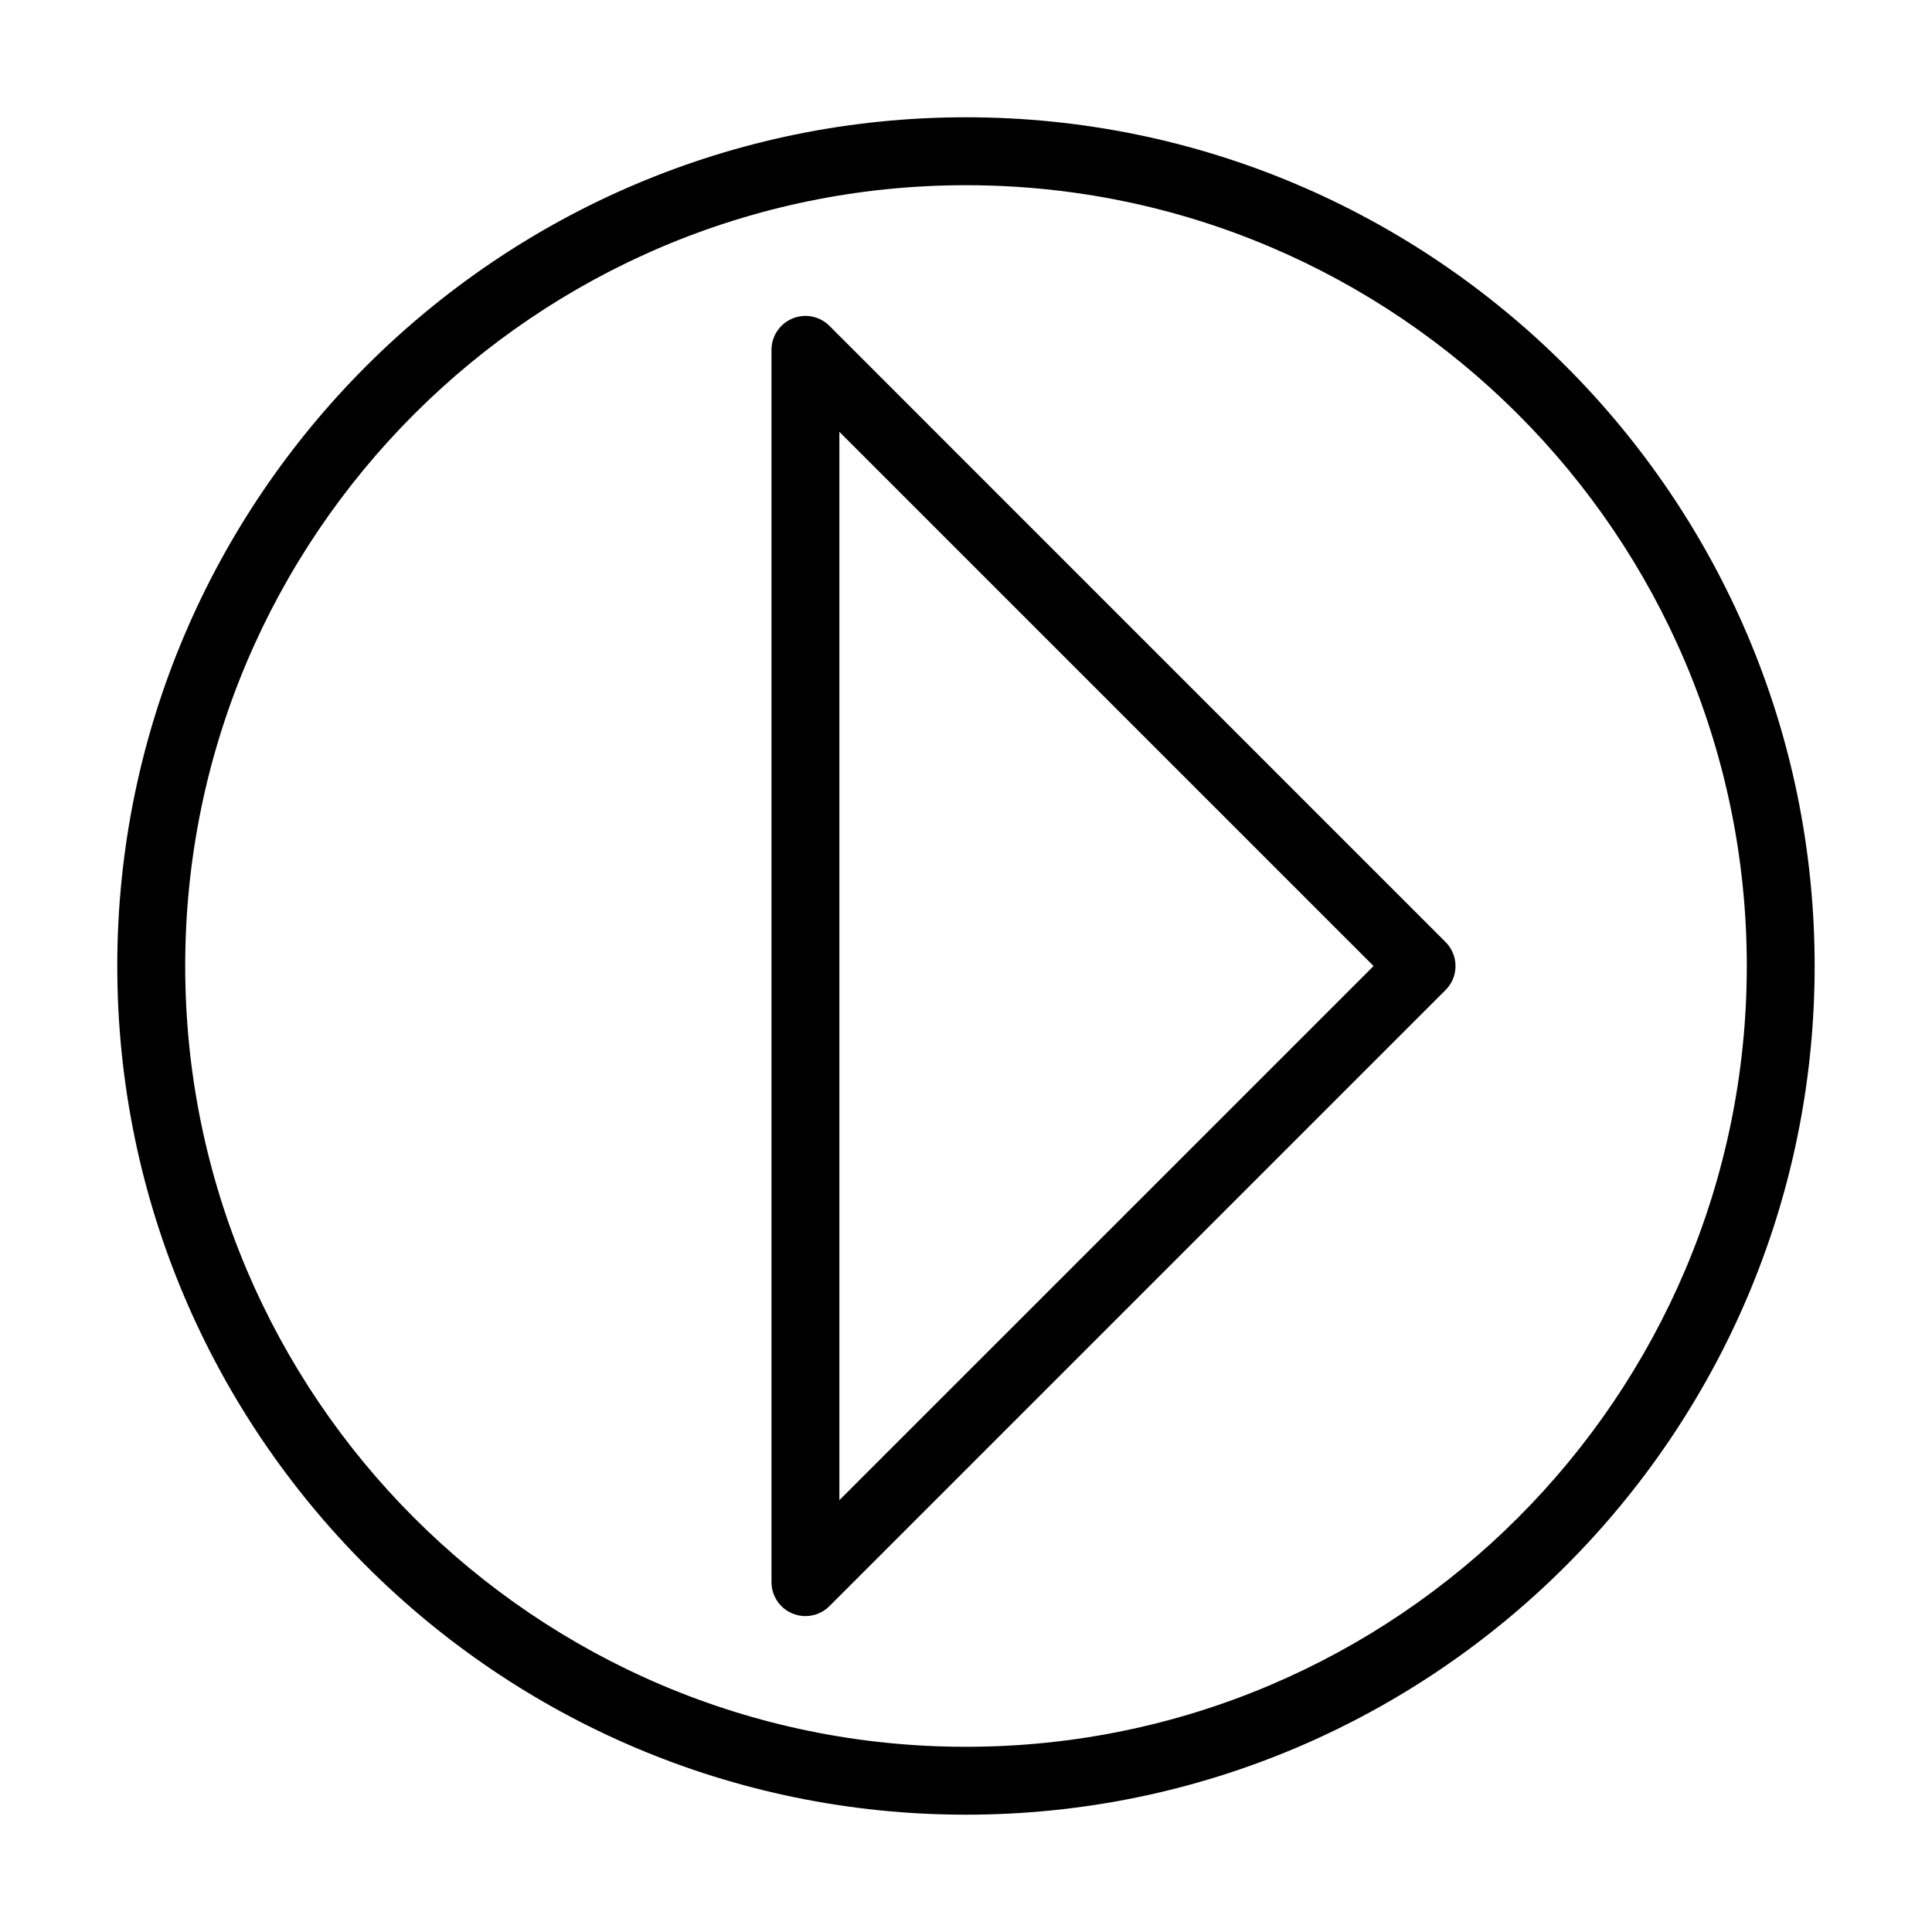
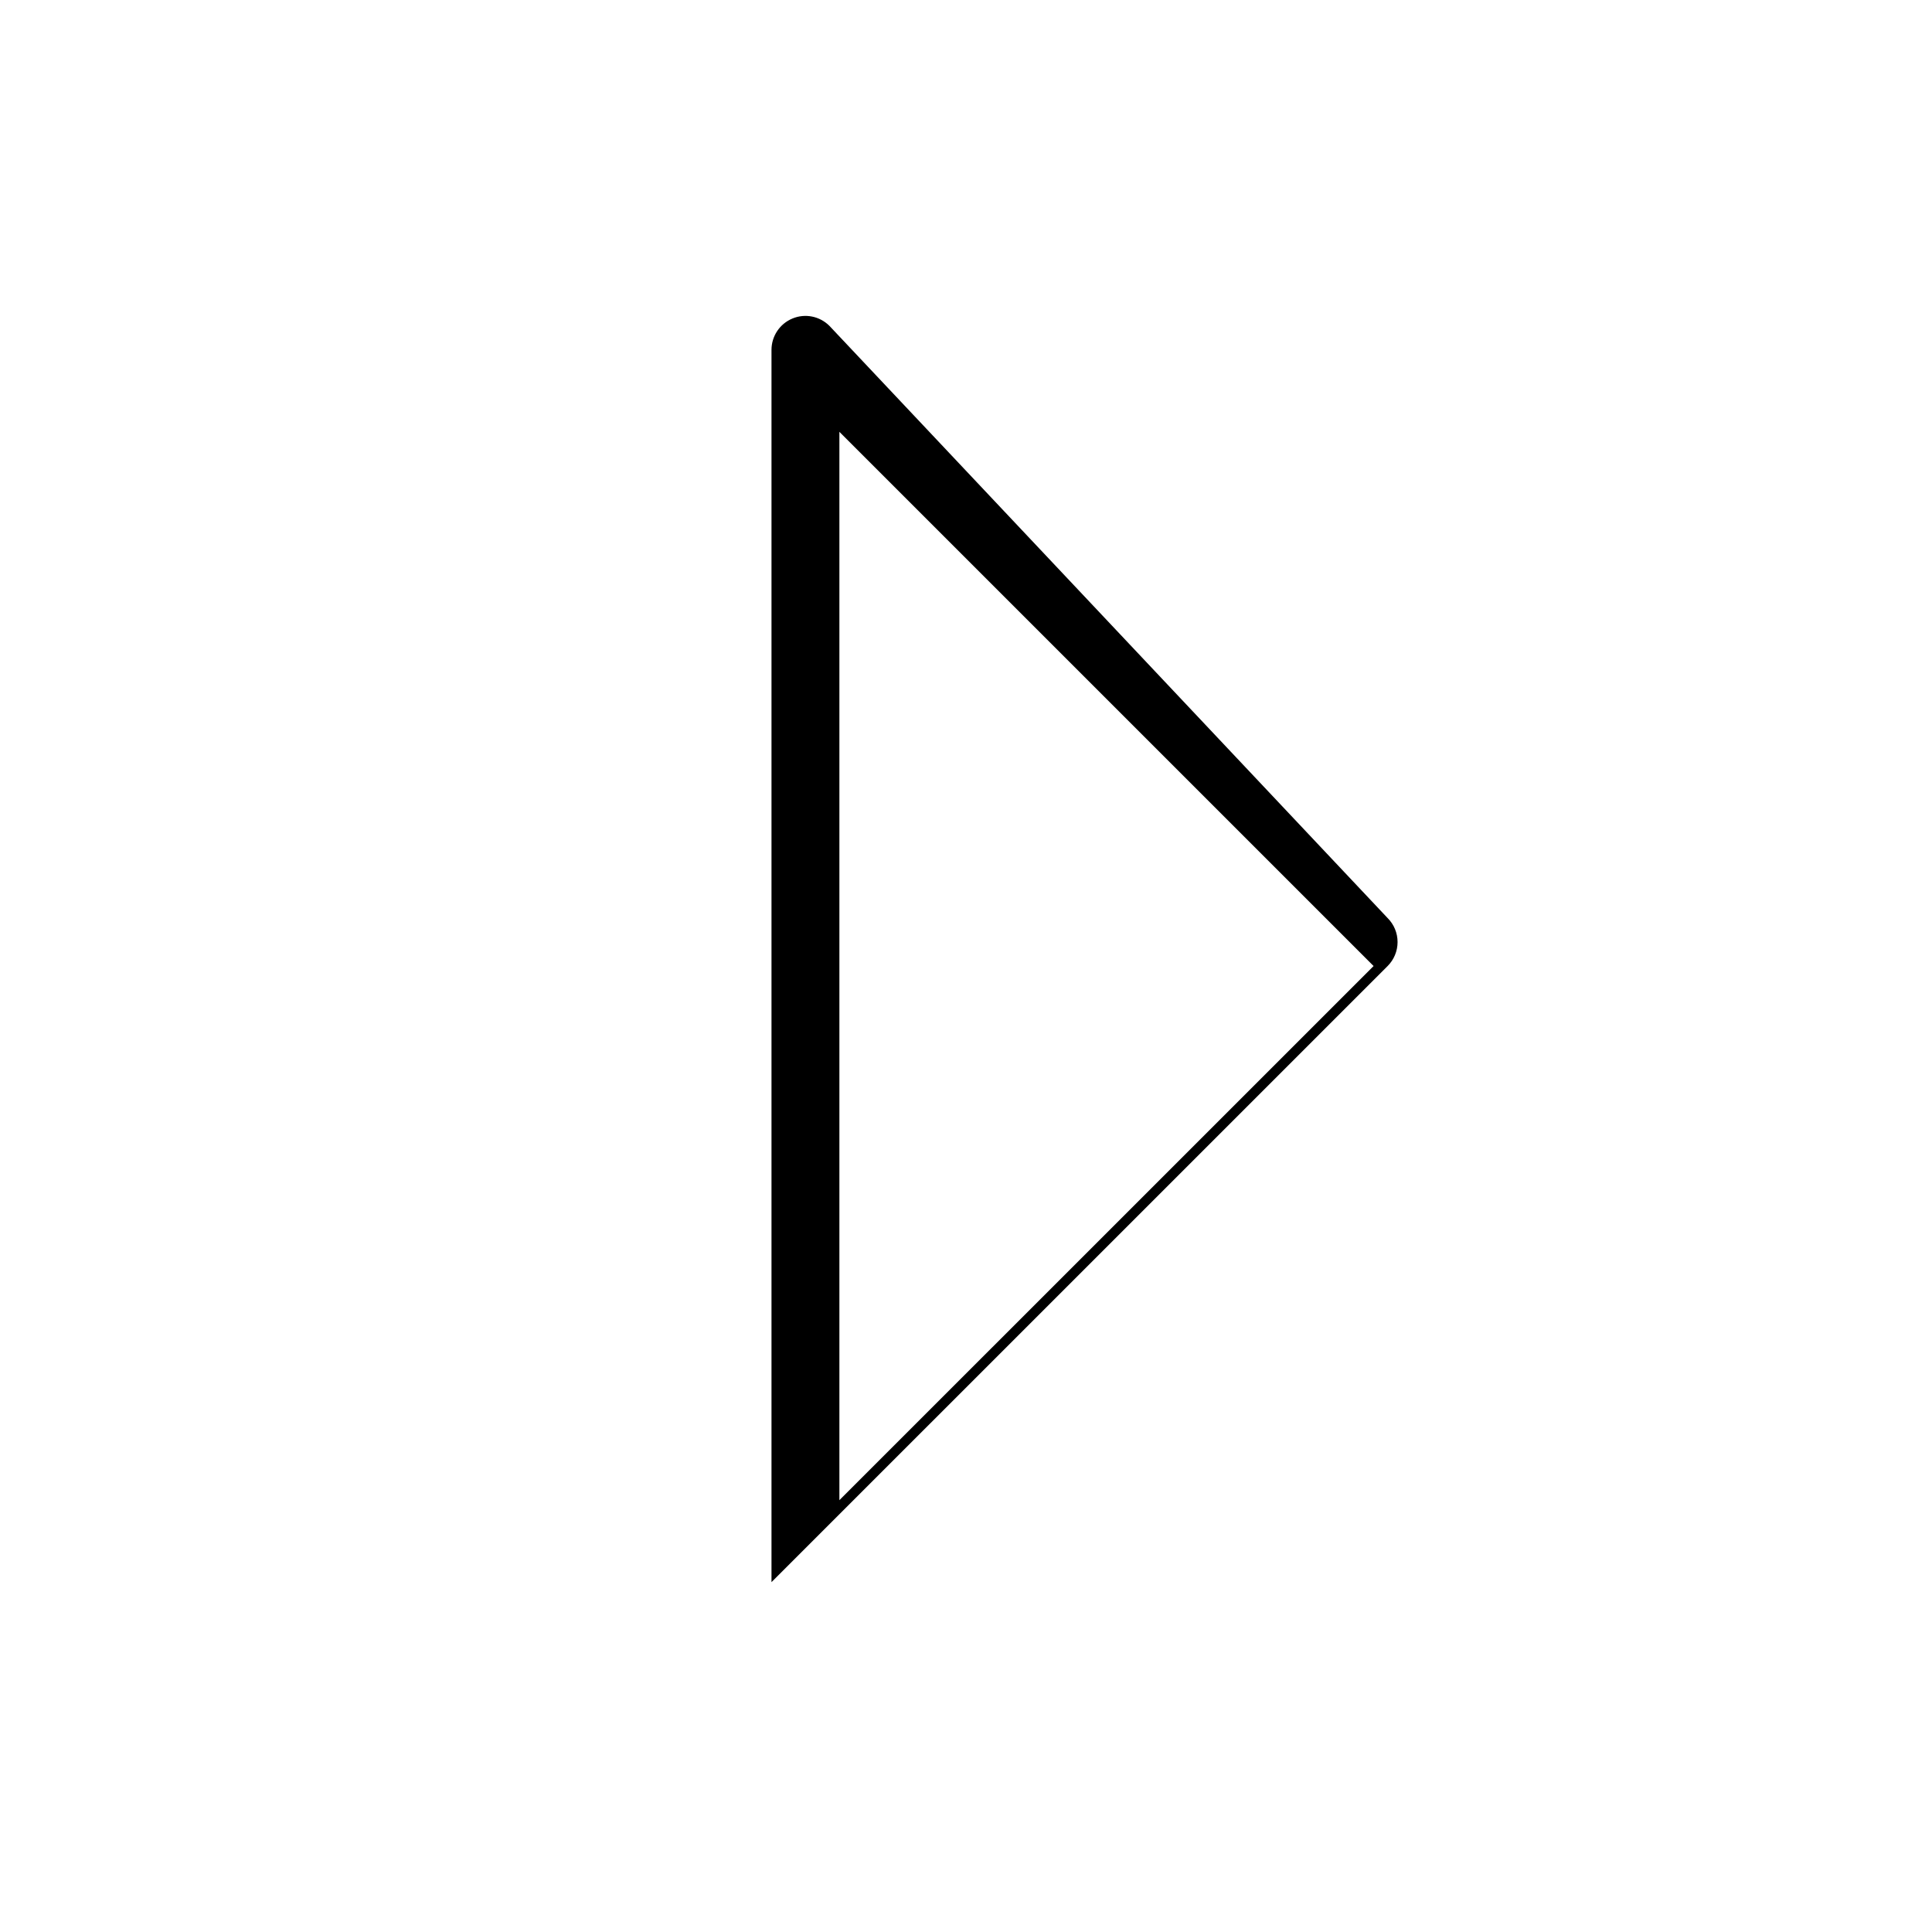
<svg xmlns="http://www.w3.org/2000/svg" fill="#000000" width="800px" height="800px" version="1.1" viewBox="144 144 512 512">
  <g>
-     <path d="m400 175.08c-124.02 0-224.92 100.9-224.92 224.92s100.89 224.91 224.91 224.91c124.02 0 224.91-100.89 224.91-224.91 0.004-124.02-100.89-224.92-224.91-224.92zm0 431.84c-114.1 0-206.92-92.824-206.92-206.92 0-114.1 92.824-206.92 206.92-206.92s206.92 92.82 206.92 206.92c0 114.1-92.828 206.92-206.92 206.92z" />
-     <path d="m363.81 230.36c-2.578-2.574-6.441-3.356-9.805-1.949-3.359 1.387-5.551 4.676-5.551 8.312v326.56c0 3.637 2.191 6.922 5.551 8.312 1.117 0.465 2.285 0.684 3.445 0.684 2.336 0 4.641-0.914 6.359-2.637l163.28-163.27c1.688-1.688 2.637-3.973 2.637-6.359 0-2.391-0.949-4.676-2.637-6.359zm2.637 311.2v-283.12l141.57 141.57z" />
+     <path d="m363.81 230.36c-2.578-2.574-6.441-3.356-9.805-1.949-3.359 1.387-5.551 4.676-5.551 8.312v326.56l163.28-163.27c1.688-1.688 2.637-3.973 2.637-6.359 0-2.391-0.949-4.676-2.637-6.359zm2.637 311.2v-283.12l141.57 141.57z" />
  </g>
</svg>